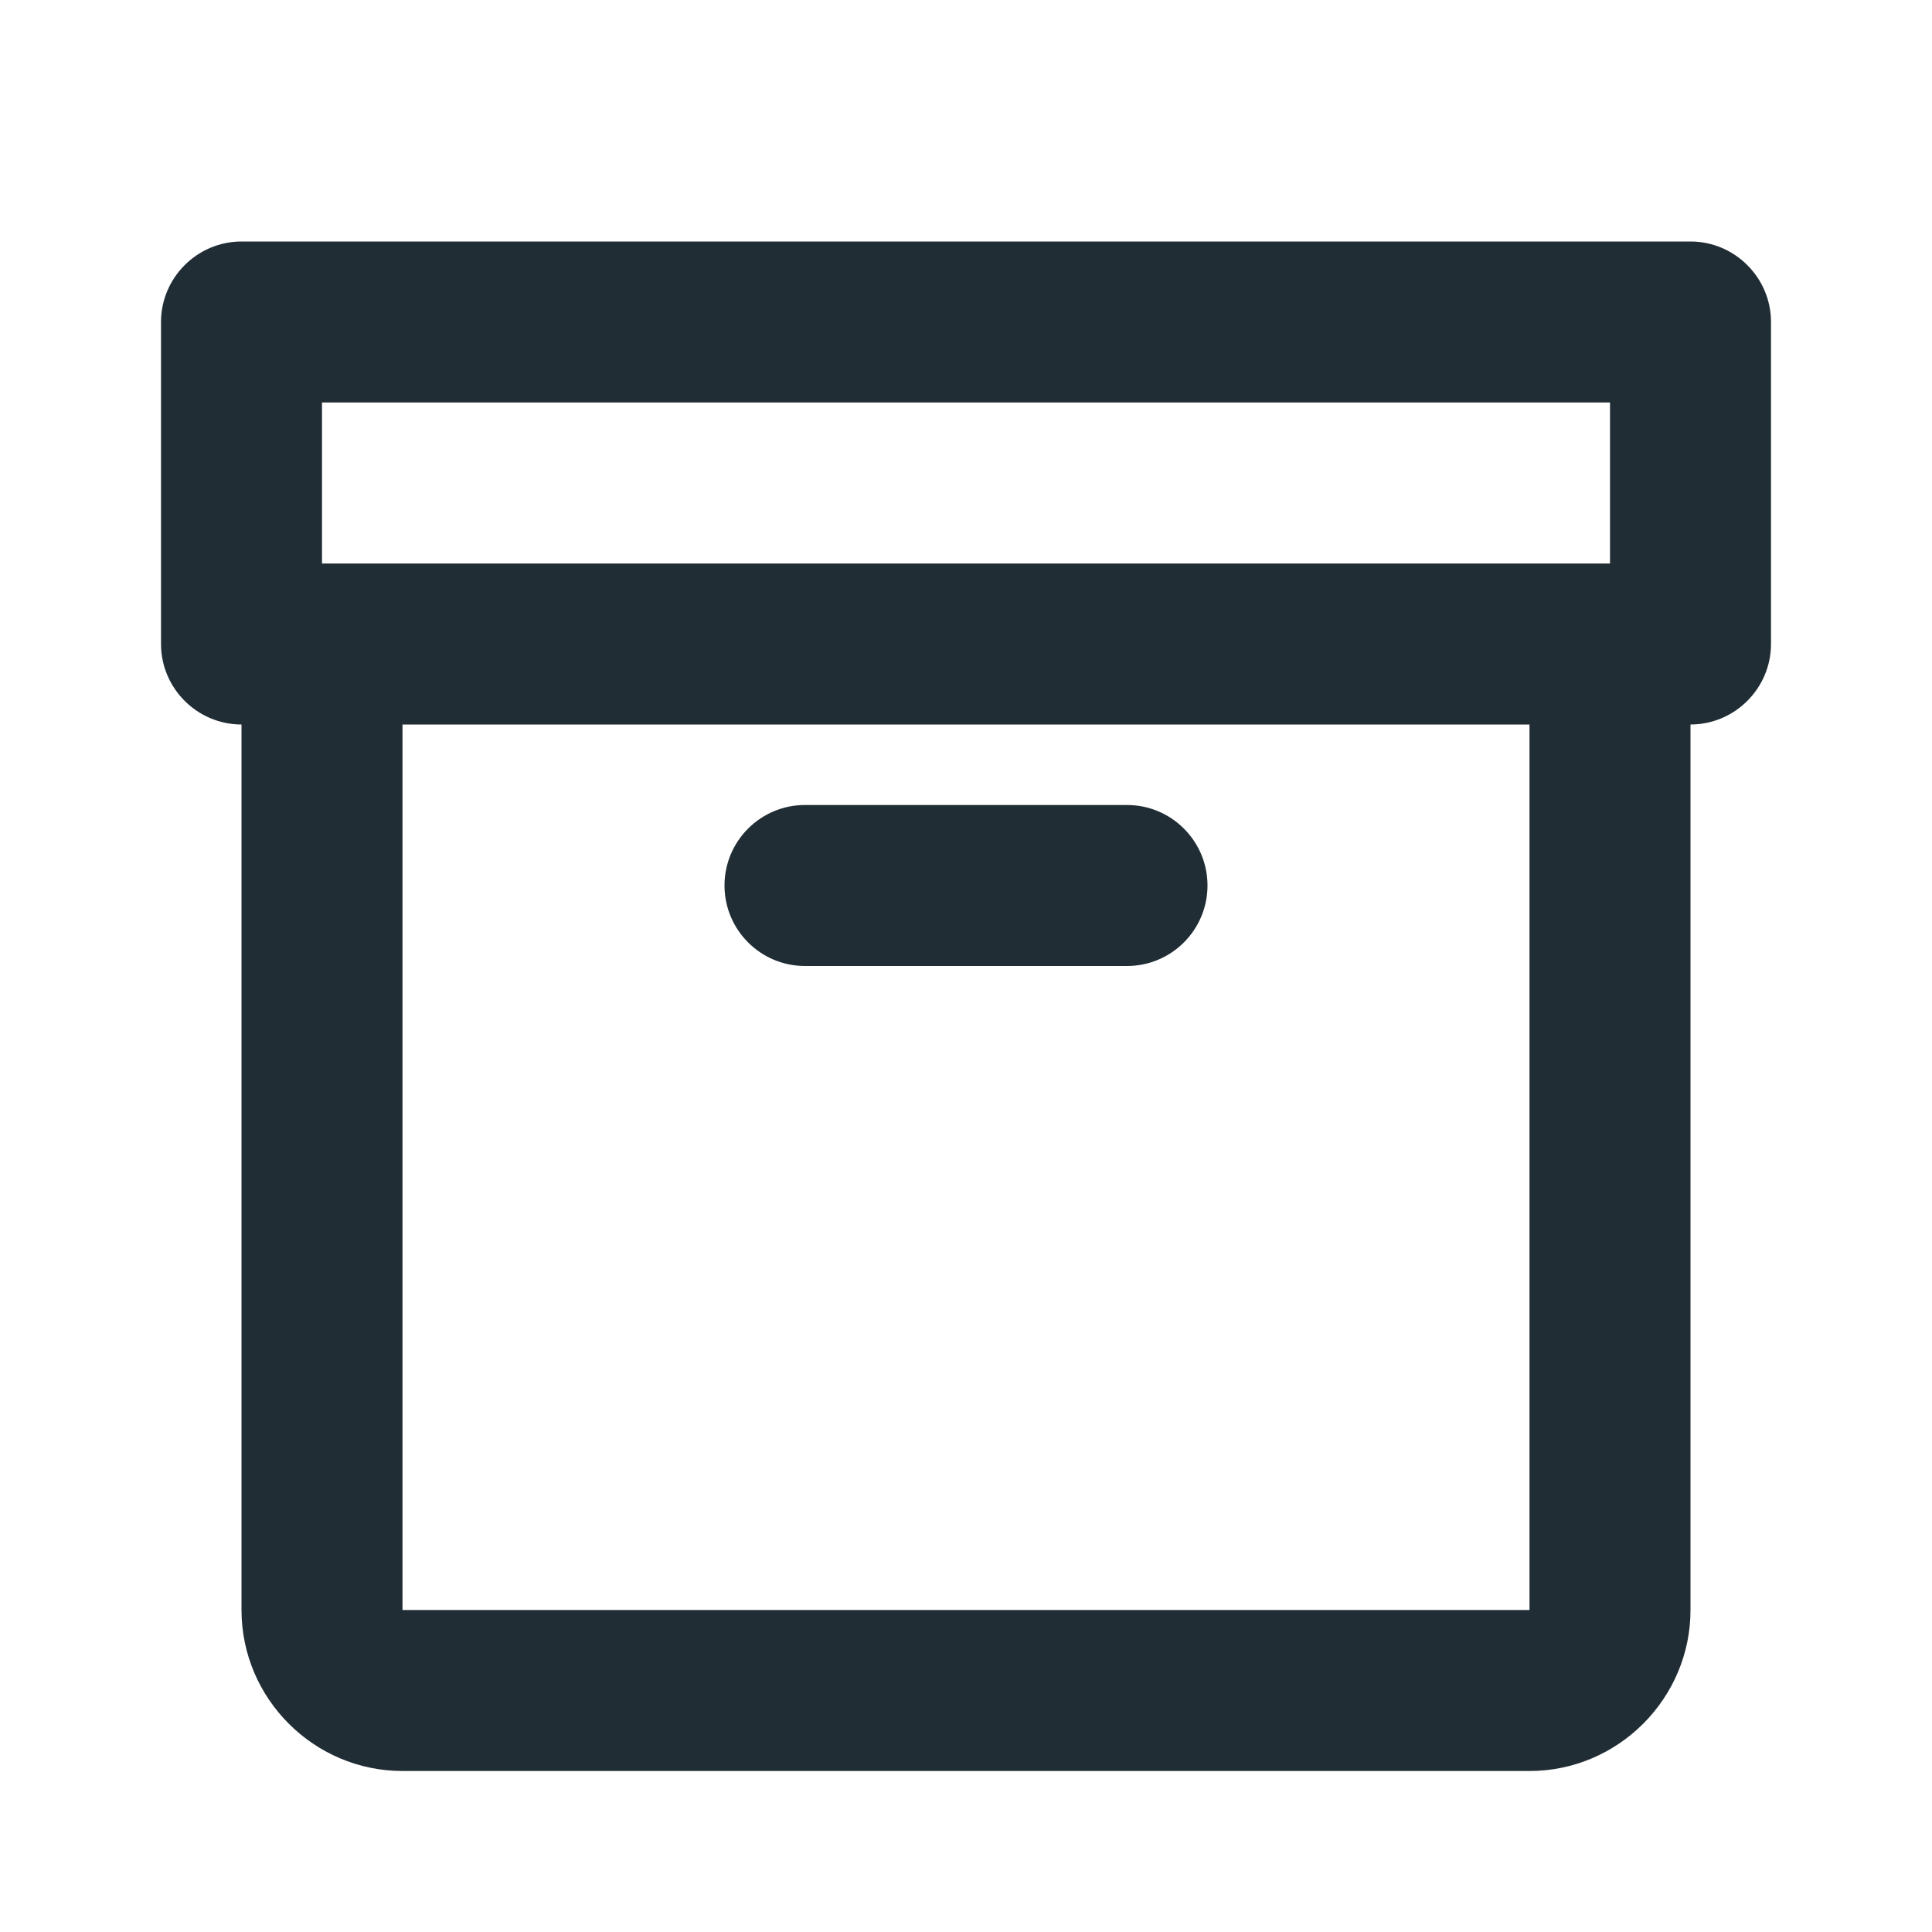
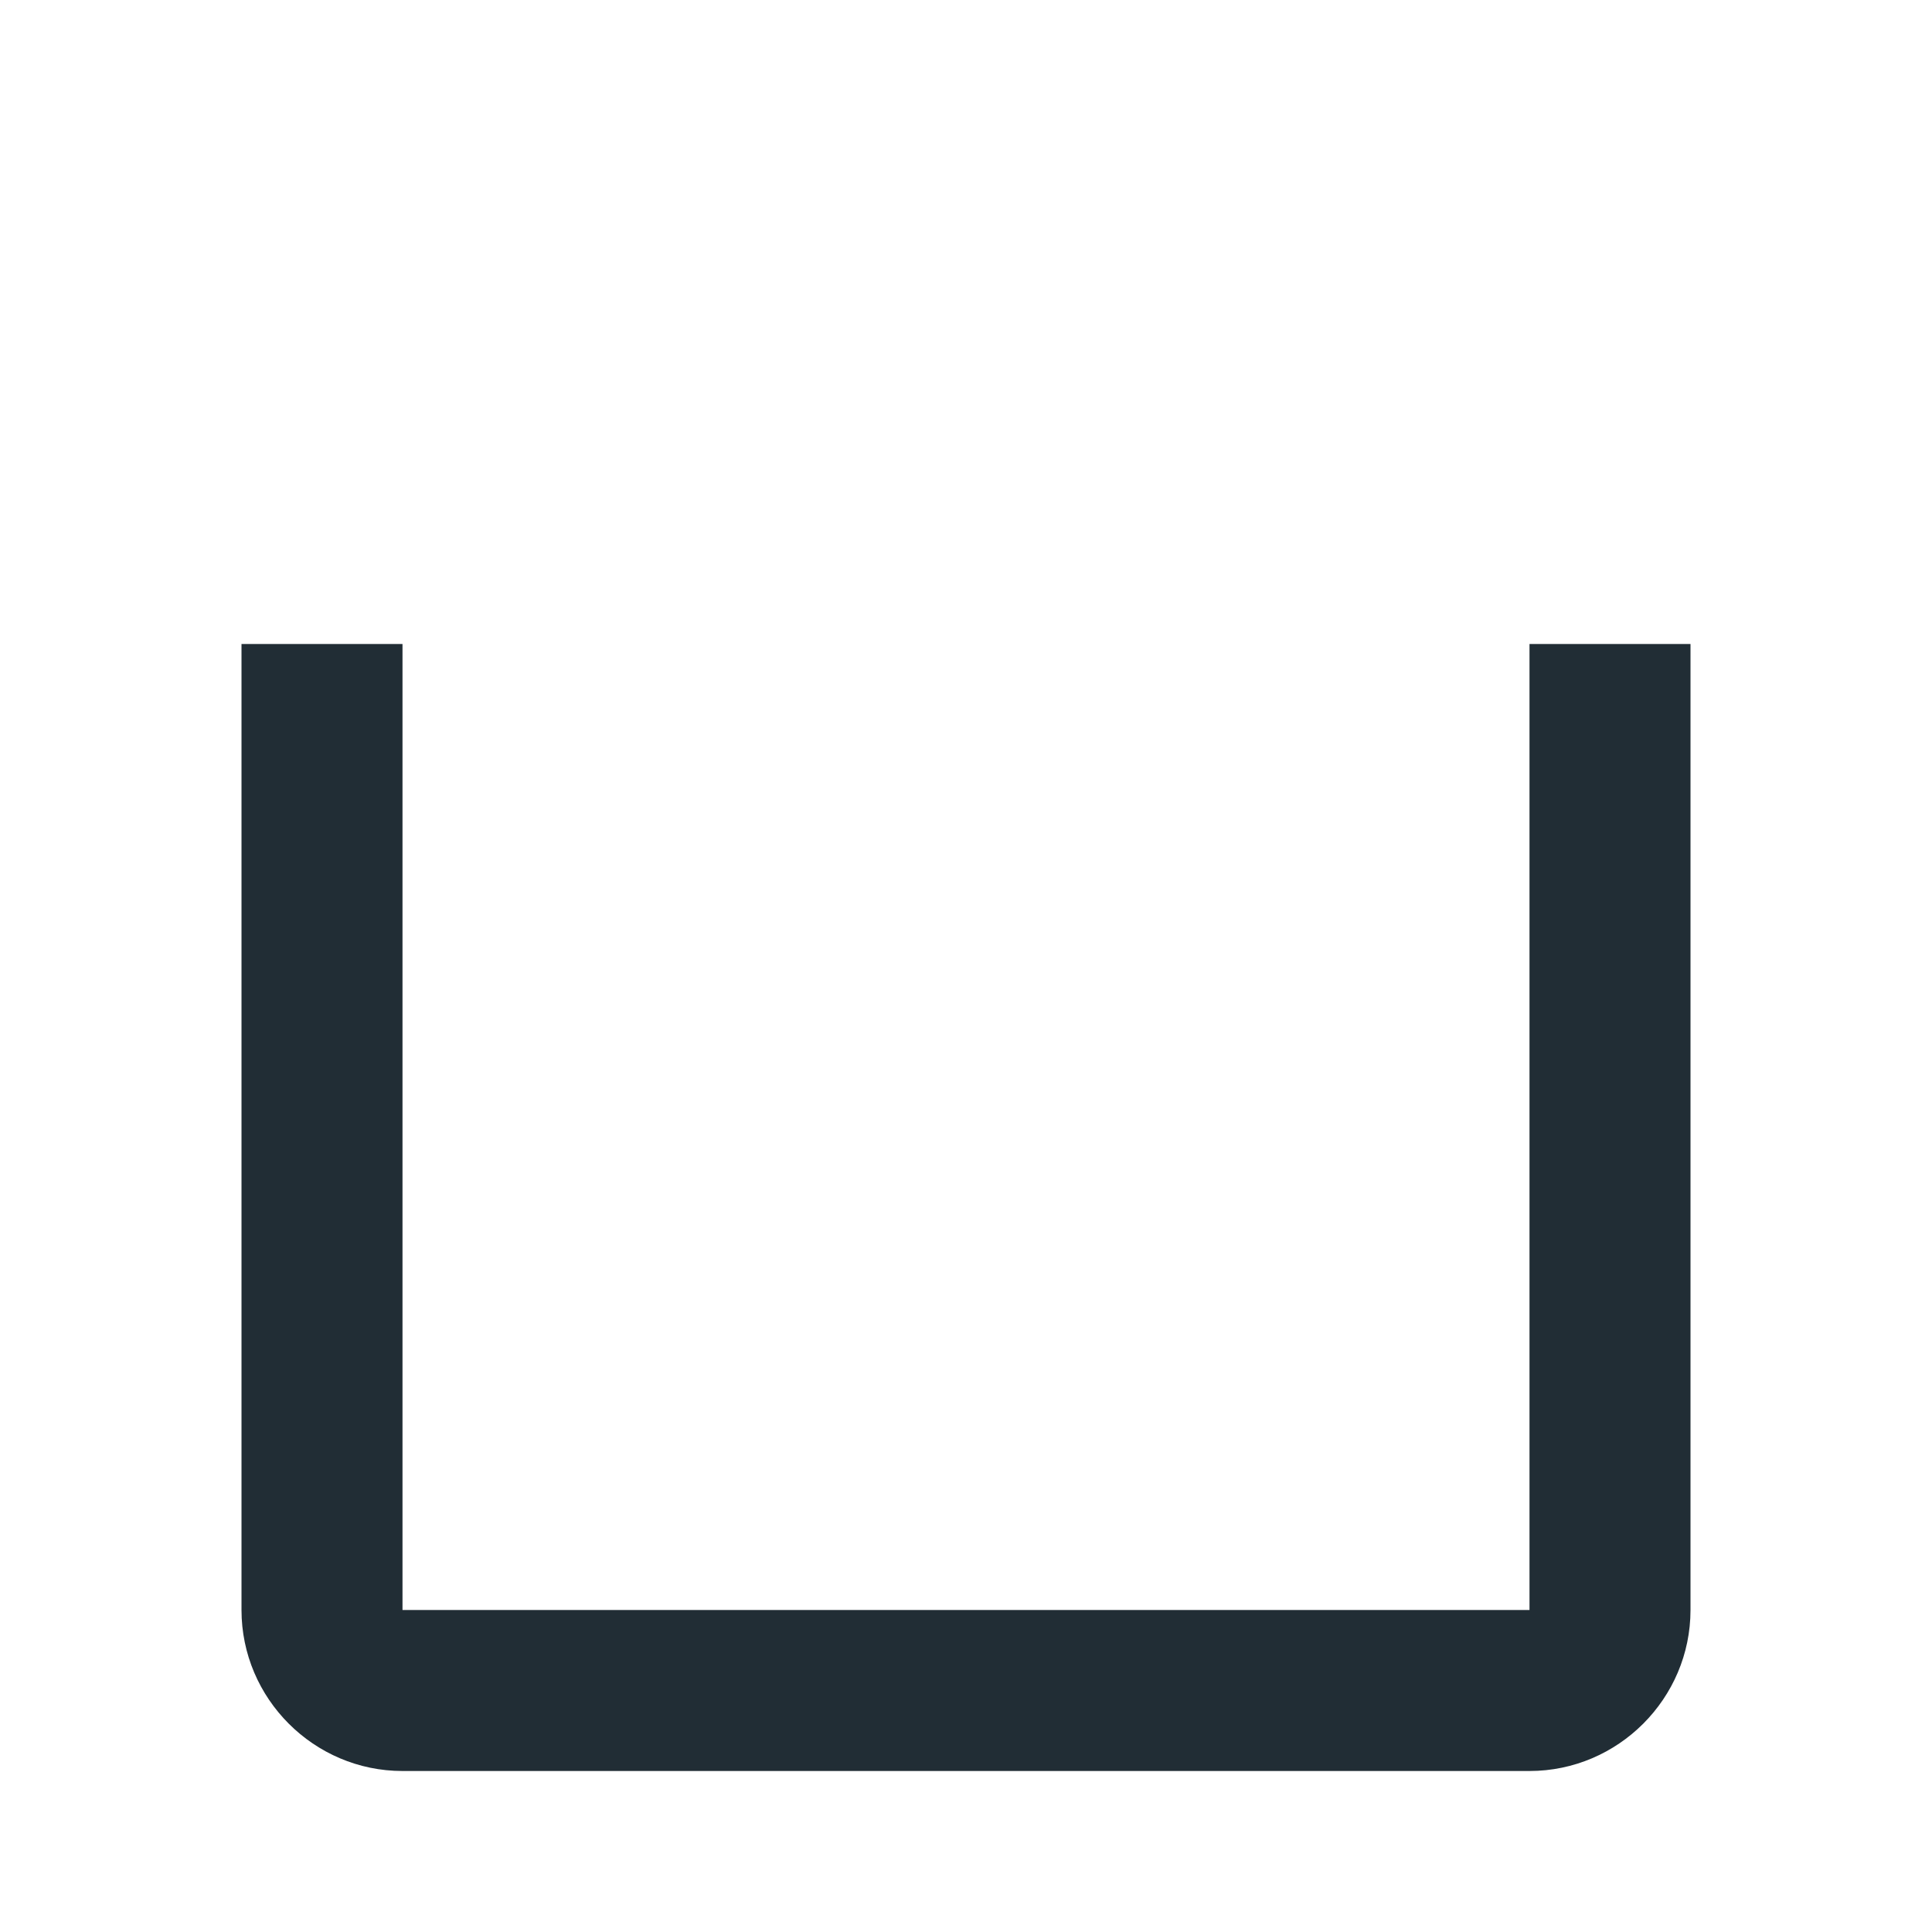
<svg xmlns="http://www.w3.org/2000/svg" width="24" height="24" viewBox="0 0 24 24" fill="none">
  <path d="M19 22H5C3.9 22 3 21.1 3 20V8H5V20H19V8H21V20C21 21.1 20.1 22 19 22Z" fill="#212D35" />
-   <path d="M20 5V7H4V5H20ZM21 3H3C2.45 3 2 3.45 2 4V8C2 8.55 2.45 9 3 9H21C21.55 9 22 8.55 22 8V4C22 3.45 21.55 3 21 3Z" fill="#212D35" />
-   <path d="M14 10H10C9.448 10 9 10.448 9 11C9 11.552 9.448 12 10 12H14C14.552 12 15 11.552 15 11C15 10.448 14.552 10 14 10Z" fill="#212D35" />
</svg>